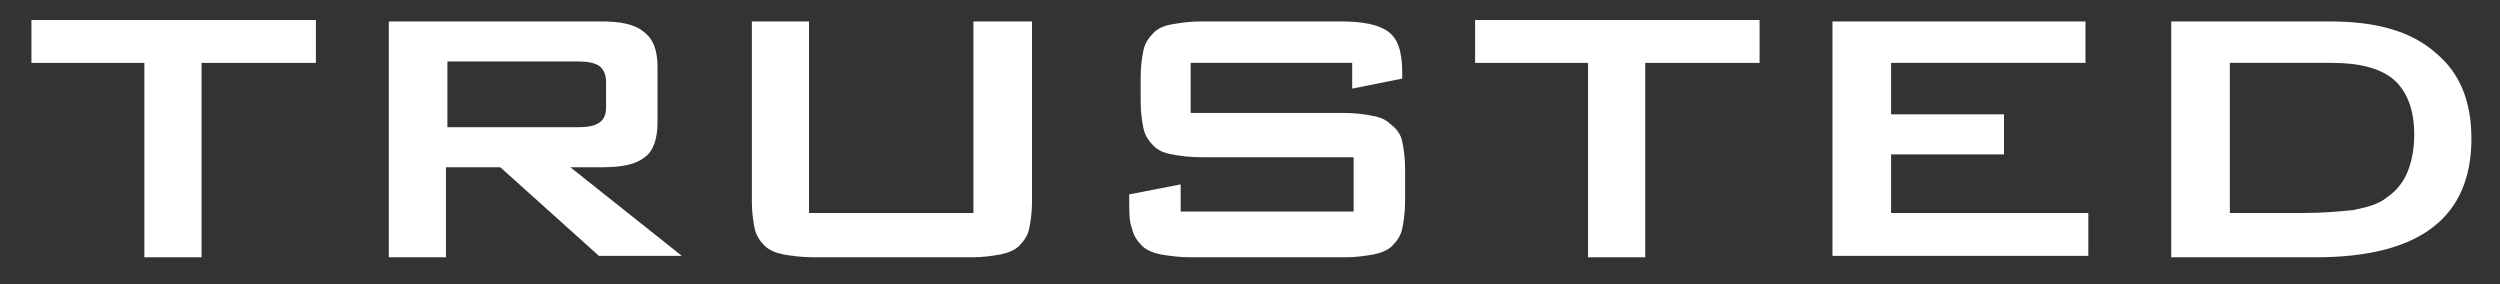
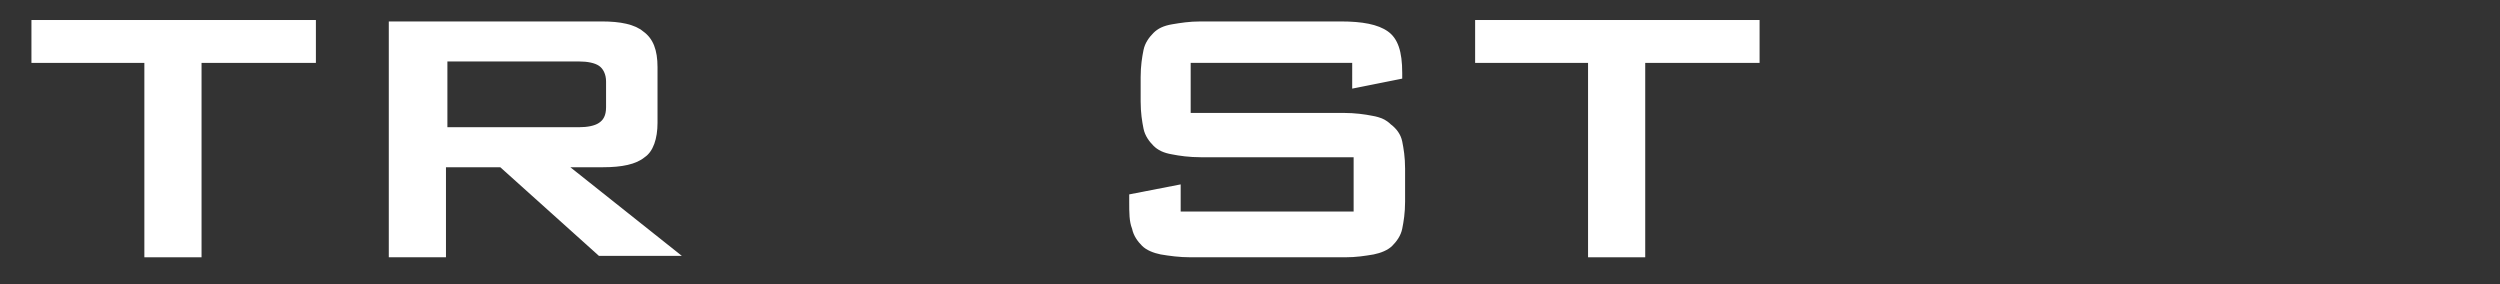
<svg xmlns="http://www.w3.org/2000/svg" version="1.1" id="Layer_1" x="0px" y="0px" viewBox="0 0 174.9 19.9" style="enable-background:new 0 0 174.9 19.9;" xml:space="preserve">
  <rect x="0" y="0" width="174.9" height="19.9" fill="#333333" stroke="none" />
  <style type="text/css">
	.st0{fill:#FFFFFF;}
</style>
  <g>
    <path class="st0" d="M14.1,18h-4V4.4H2.2v-3h19.9v3h-8V18z" />
    <path class="st0" d="M27.3,1.5h14.8c1.3,0,2.3,0.2,2.9,0.7C45.7,2.7,46,3.5,46,4.7v3.9c0,1.1-0.3,2-0.9,2.4   c-0.6,0.5-1.6,0.7-2.9,0.7h-2.3l7.8,6.2h-5.8L35,11.7h-3.8V18h-4V1.5z M31.3,4.3v4.6h9.2c0.6,0,1.1-0.1,1.4-0.3   c0.3-0.2,0.5-0.5,0.5-1.1V5.7c0-0.5-0.2-0.9-0.5-1.1c-0.3-0.2-0.8-0.3-1.4-0.3H31.3z" />
-     <path class="st0" d="M56.6,14.9h11.5V1.5h4.1v12.6c0,0.8-0.1,1.4-0.2,1.9c-0.1,0.5-0.4,0.9-0.7,1.2c-0.3,0.3-0.8,0.5-1.3,0.6   c-0.6,0.1-1.2,0.2-2,0.2H56.9c-0.8,0-1.5-0.1-2.1-0.2c-0.5-0.1-1-0.3-1.3-0.6c-0.3-0.3-0.6-0.7-0.7-1.2c-0.1-0.5-0.2-1.1-0.2-1.9   V1.5h4V14.9z" />
    <path class="st0" d="M83.3,4.4v3.5H94c0.8,0,1.5,0.1,2,0.2c0.6,0.1,1,0.3,1.3,0.6C97.7,9,98,9.4,98.1,9.9c0.1,0.5,0.2,1.1,0.2,1.9   v2.3c0,0.8-0.1,1.4-0.2,1.9c-0.1,0.5-0.4,0.9-0.7,1.2c-0.3,0.3-0.8,0.5-1.3,0.6c-0.6,0.1-1.2,0.2-2,0.2H83.3   c-0.8,0-1.5-0.1-2.1-0.2c-0.5-0.1-1-0.3-1.3-0.6c-0.3-0.3-0.6-0.7-0.7-1.2C79,15.5,79,14.9,79,14.1v-0.5l3.6-0.7v1.9h12.1v-3.8H84   c-0.8,0-1.5-0.1-2-0.2c-0.6-0.1-1-0.3-1.3-0.6c-0.3-0.3-0.6-0.7-0.7-1.2c-0.1-0.5-0.2-1.1-0.2-1.9V5.4c0-0.8,0.1-1.4,0.2-1.9   c0.1-0.5,0.4-0.9,0.7-1.2C81,2,81.4,1.8,82,1.7c0.6-0.1,1.2-0.2,2-0.2h9.8c1.5,0,2.6,0.2,3.3,0.7c0.7,0.5,1,1.4,1,2.9v0.4l-3.5,0.7   V4.4H83.3z" />
    <path class="st0" d="M115.1,18h-4V4.4h-7.9v-3h19.9v3h-8V18z" />
-     <path class="st0" d="M128.2,1.5h17.7v2.9h-13.6V8h7.9v2.8h-7.9v4.1h13.8v3h-17.9V1.5z" />
-     <path class="st0" d="M151.9,1.5H163c3.3,0,5.7,0.7,7.4,2.2c1.7,1.4,2.5,3.4,2.5,6c0,5.5-3.6,8.3-10.9,8.3h-10.1V1.5z M161.2,14.9   c1.3,0,2.4-0.1,3.4-0.2c1-0.2,1.8-0.4,2.4-0.9c0.6-0.4,1.1-1,1.4-1.7c0.3-0.7,0.5-1.6,0.5-2.7c0-1.7-0.5-3-1.4-3.8   c-0.9-0.8-2.4-1.2-4.3-1.2H156v10.5H161.2z" />
  </g>
</svg>